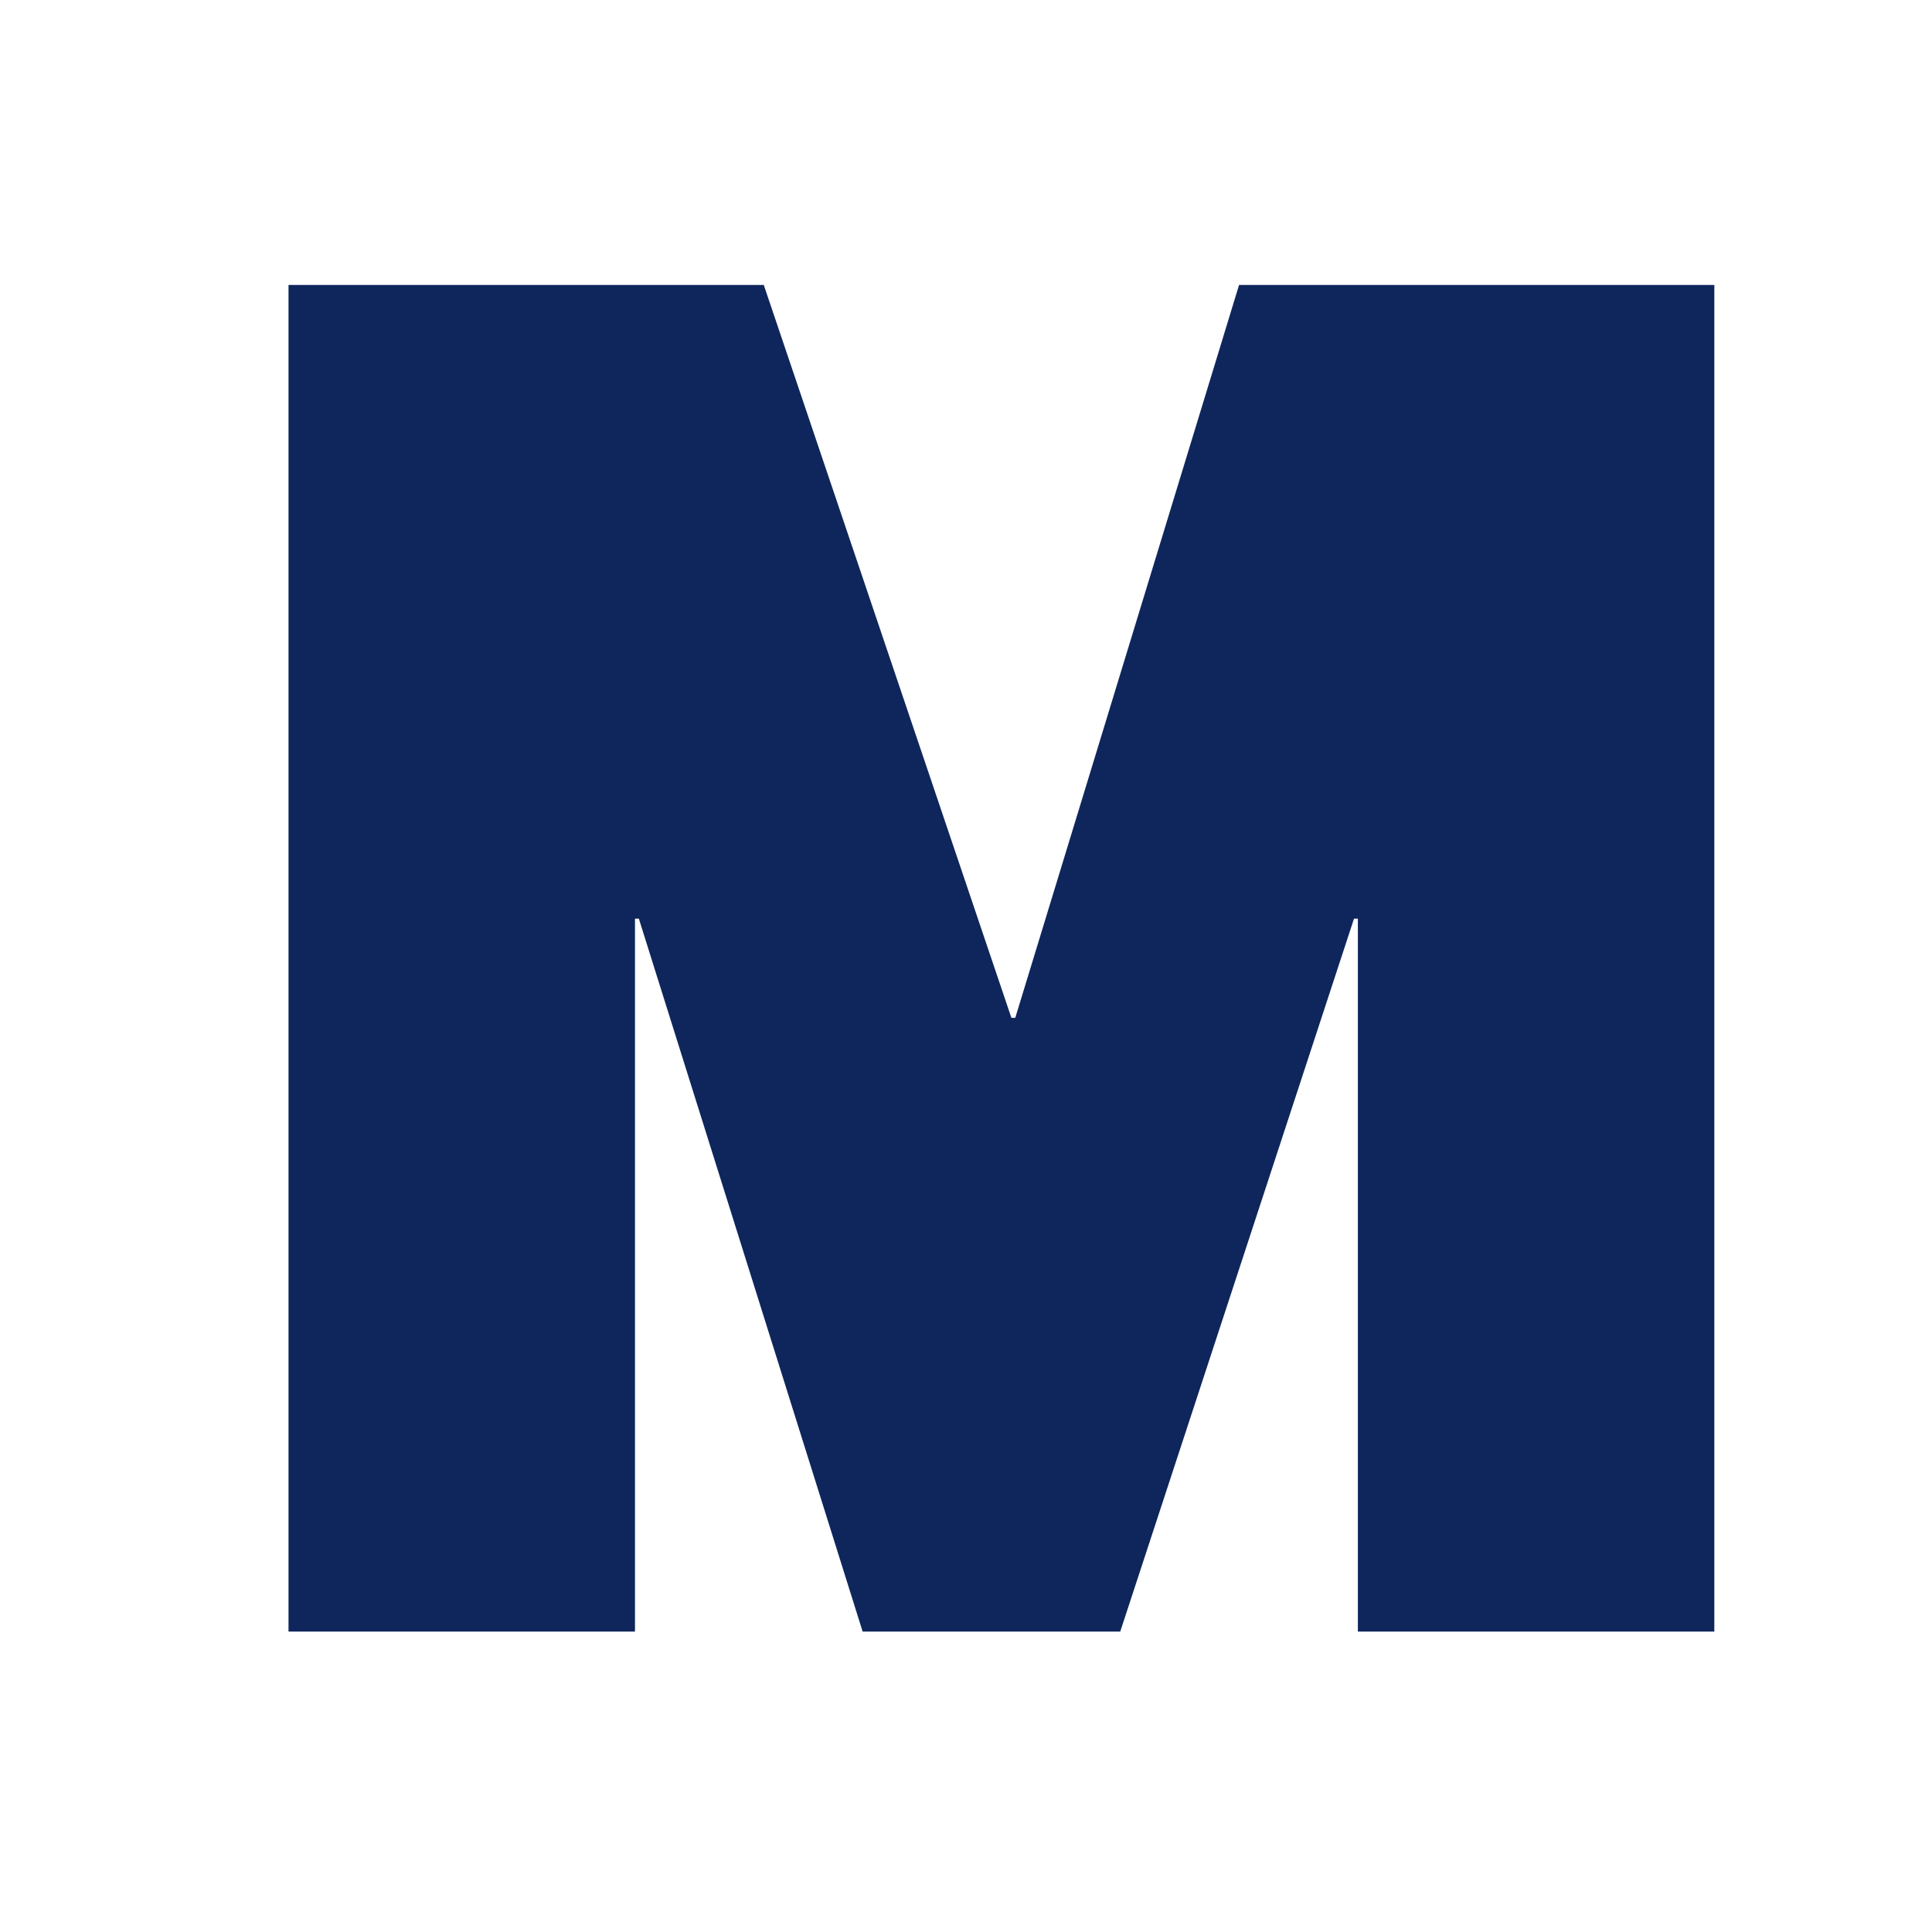
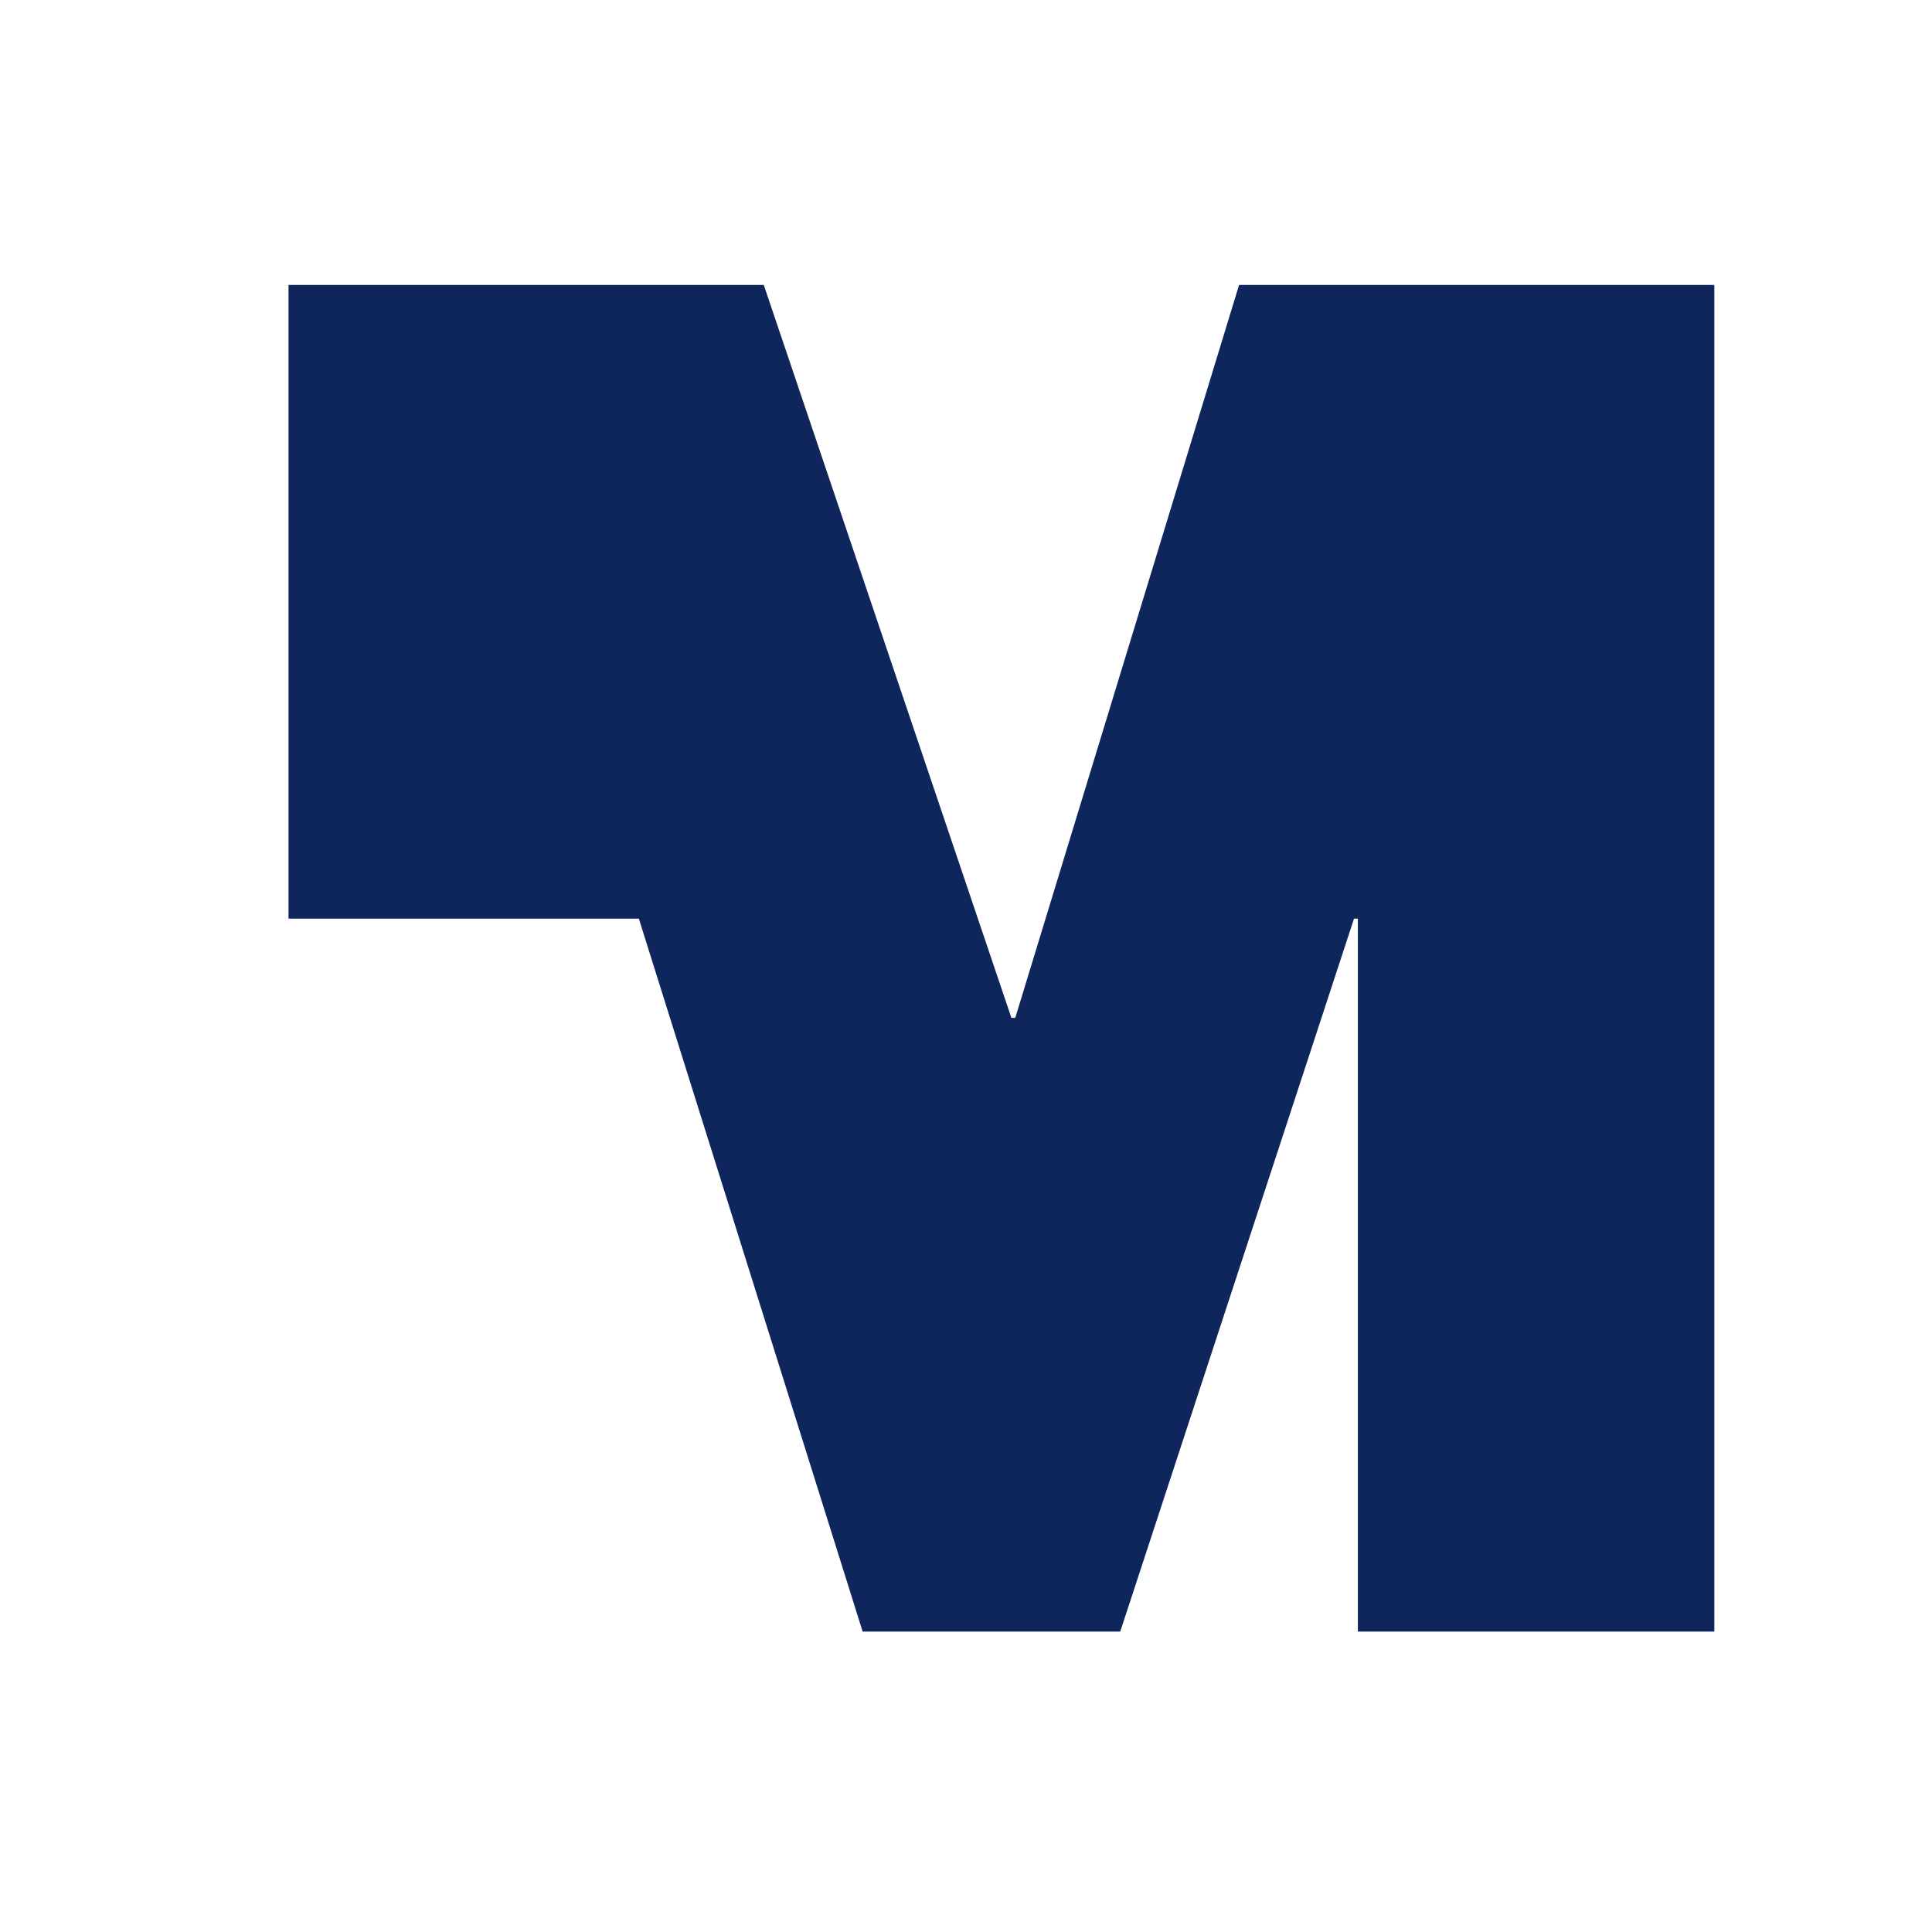
<svg xmlns="http://www.w3.org/2000/svg" version="1.1" id="Capa_1" x="0px" y="0px" viewBox="0 0 60 60" style="enable-background:new 0 0 60 60;" xml:space="preserve">
  <style type="text/css">
	.st0{fill:#0F265C;}
</style>
-   <path class="st0" d="M31.41,31.61h0.12l6.95-22.76h14.76v41.82H42.17V28.53h-0.12l-7.26,22.14h-8l-6.95-22.14h-0.12v22.14H8.96V8.85  h14.76L31.41,31.61z" />
+   <path class="st0" d="M31.41,31.61h0.12l6.95-22.76h14.76v41.82H42.17V28.53h-0.12l-7.26,22.14h-8l-6.95-22.14h-0.12H8.96V8.85  h14.76L31.41,31.61z" />
</svg>